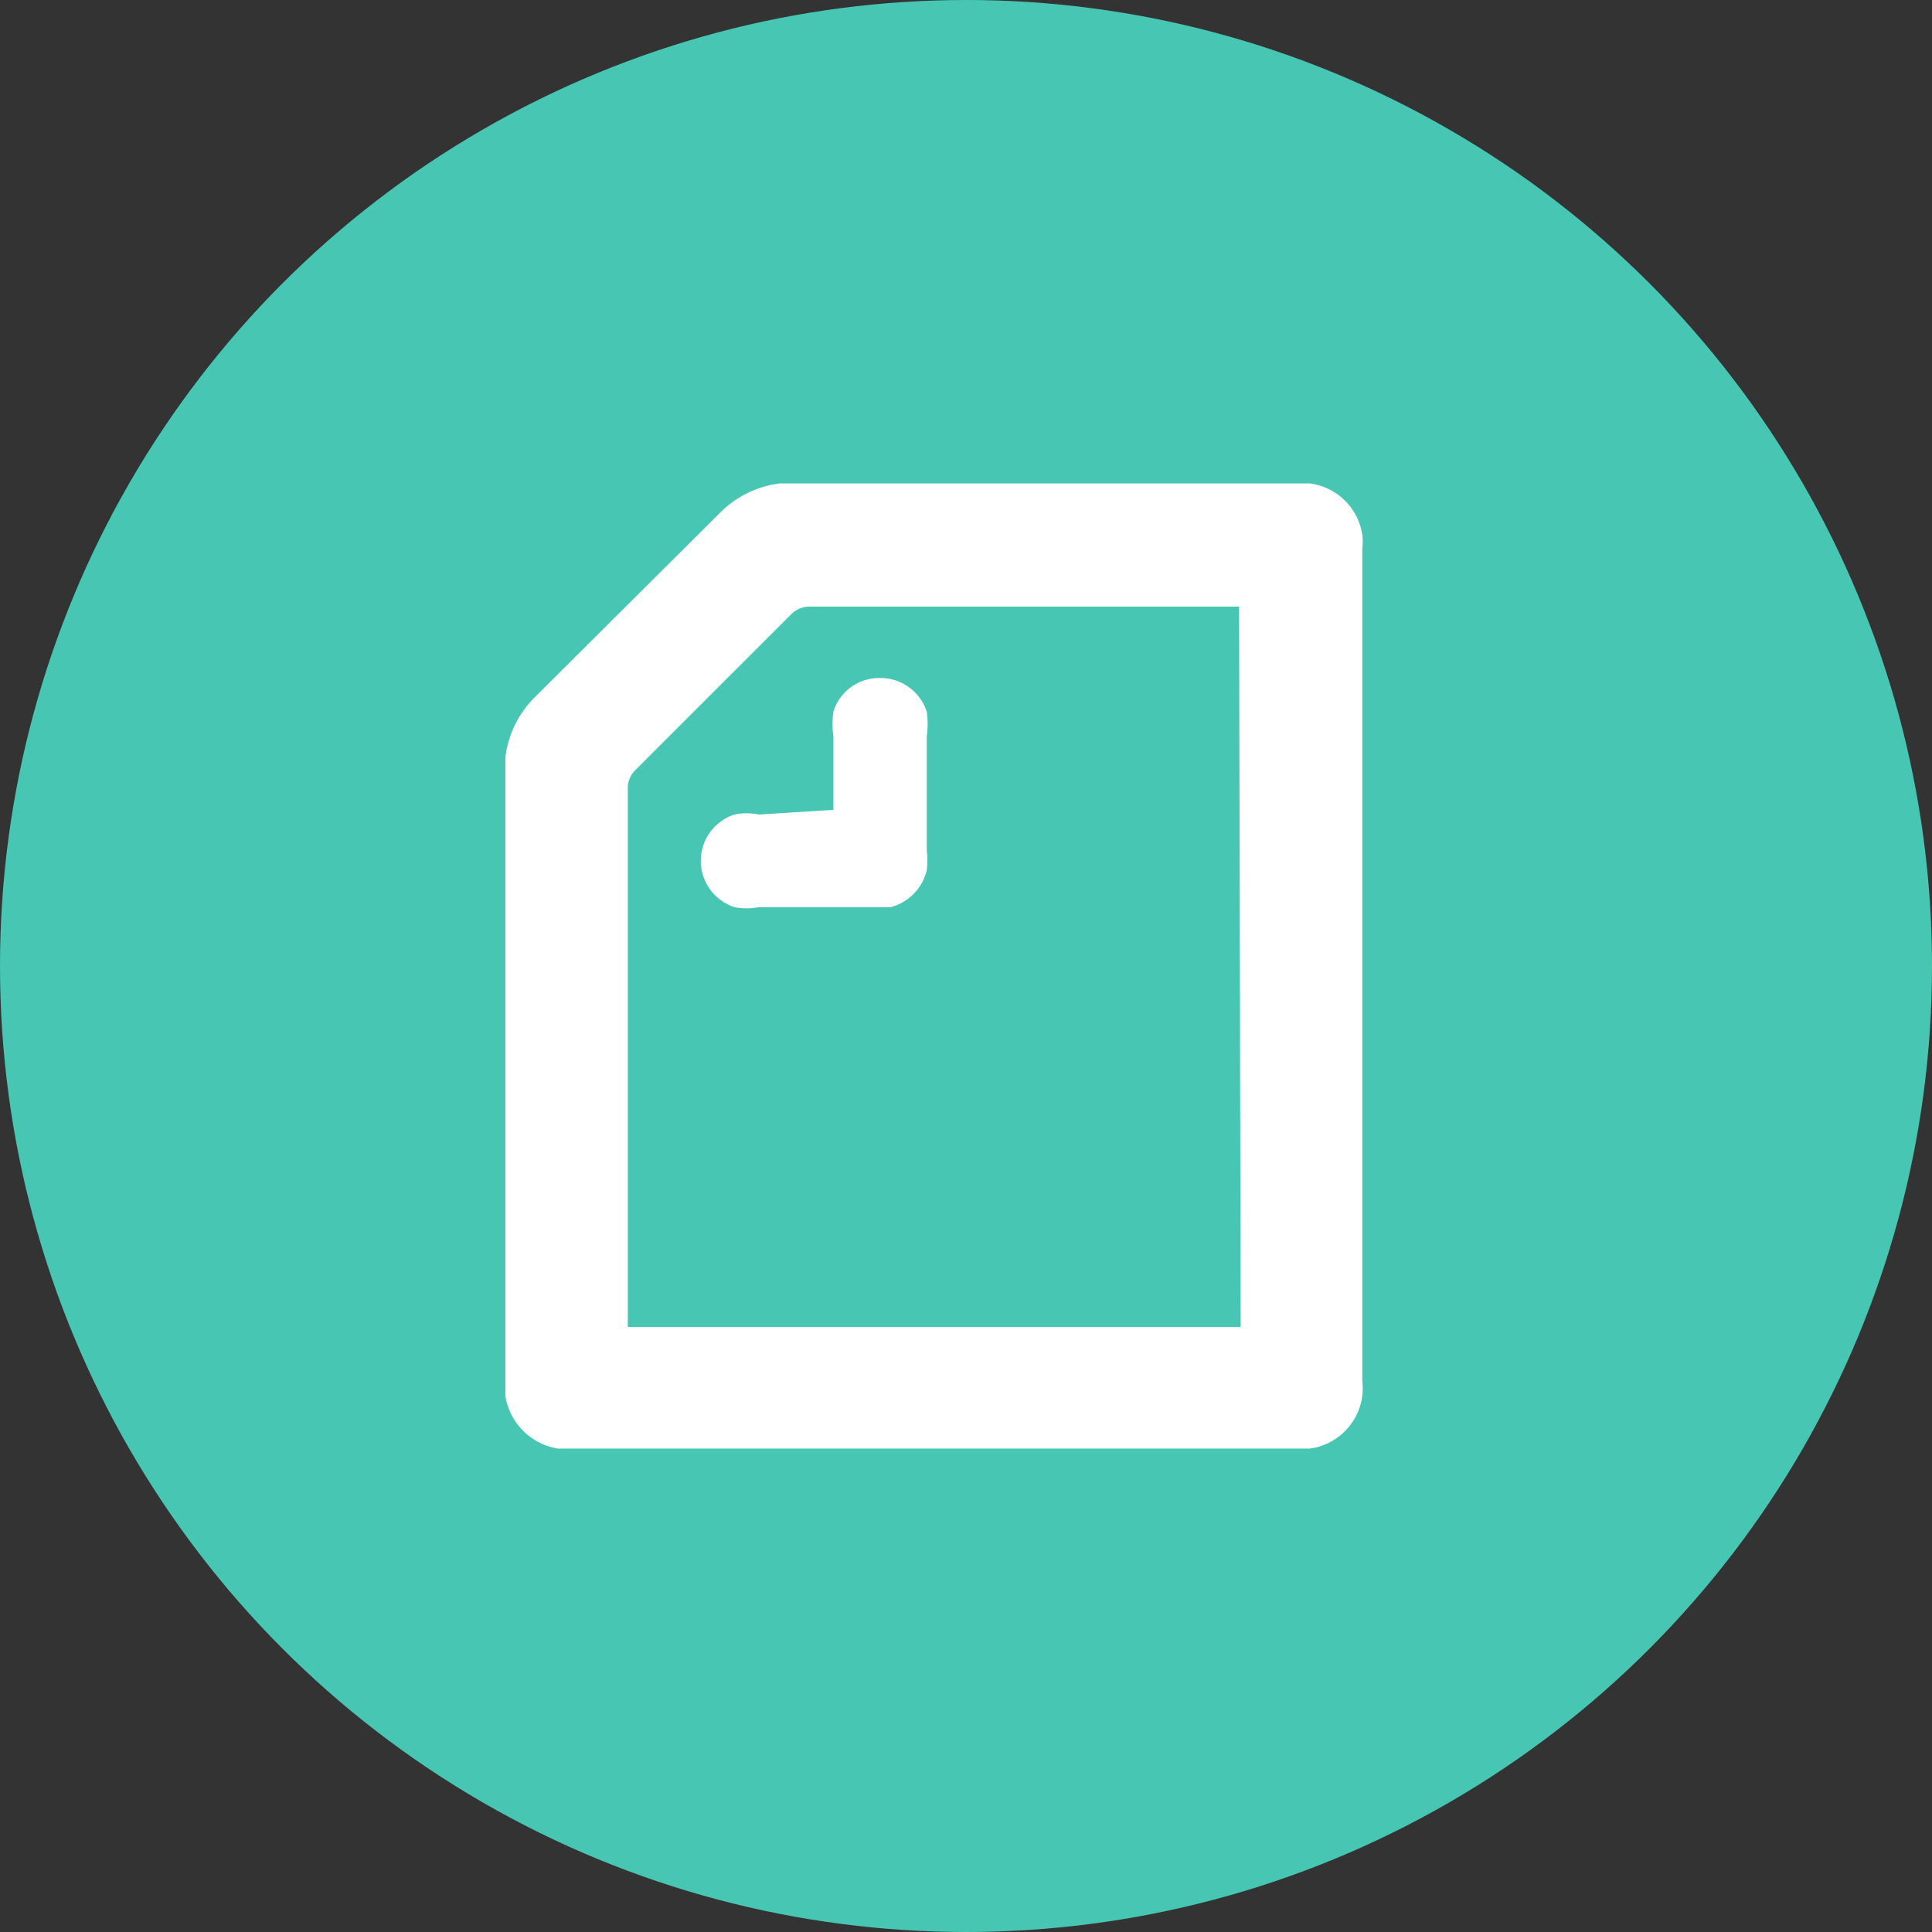
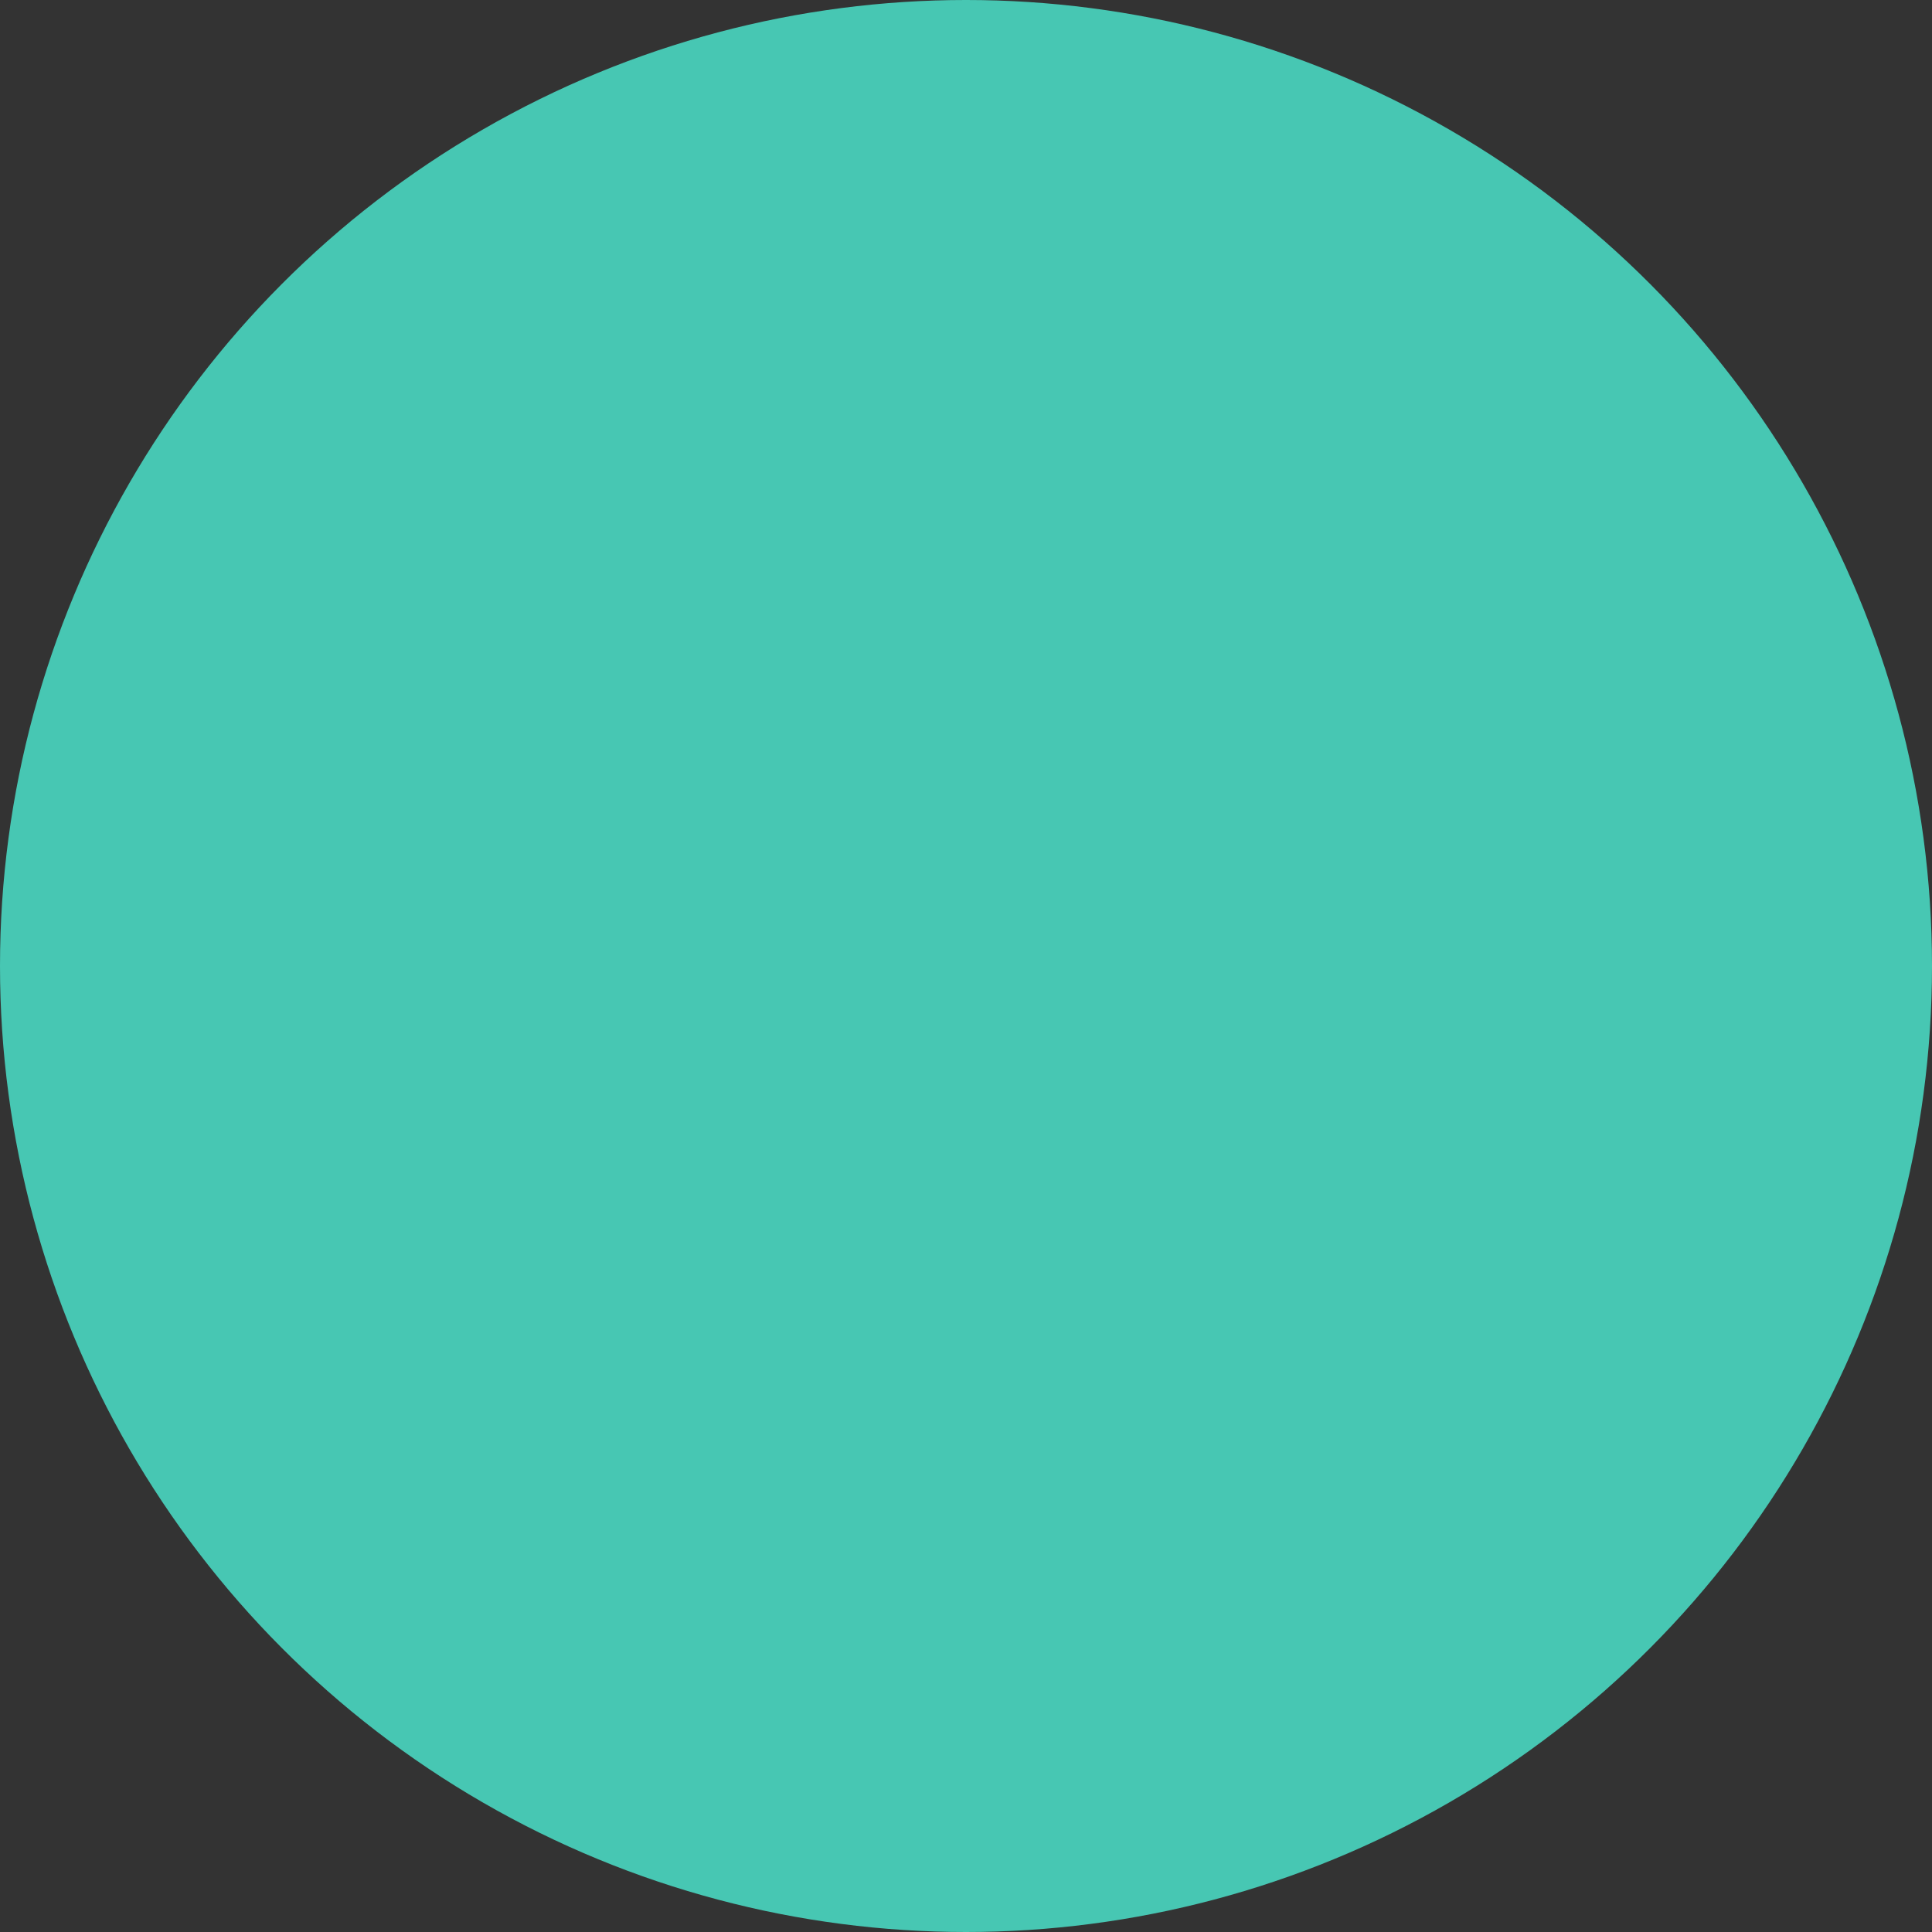
<svg xmlns="http://www.w3.org/2000/svg" viewBox="0 0 24.62 24.62">
  <rect x="0" y="0" width="24.62" height="24.62" fill="#333333" stroke="none" />
  <defs>
    <style>.cls-1{fill:#47c7b3;}.cls-2{fill:#fff;fill-rule:evenodd;}</style>
  </defs>
  <g id="レイヤー_2" data-name="レイヤー 2">
    <g id="デザイン">
      <circle class="cls-1" cx="12.31" cy="12.31" r="12.31" />
-       <path id="Shape" class="cls-2" d="M10.62,10.32V9.38a1.09,1.09,0,0,1,0-.31.61.61,0,0,1,.59-.43.62.62,0,0,1,.6.43,1.09,1.09,0,0,1,0,.31v1.45a1.1,1.1,0,0,1,0,.26.64.64,0,0,1-.46.47H9.67a.81.81,0,0,1-.31,0,.62.62,0,0,1,0-1.18.76.76,0,0,1,.31,0Zm5.19,6.59H8V10.05a.32.32,0,0,1,.09-.23l2-2a.33.33,0,0,1,.23-.09h5.47Zm.88-10.75H9.94a1.3,1.3,0,0,0-.76.37L6.81,8.89a1.3,1.3,0,0,0-.37.76s0,.12,0,.19V17.6c0,.1,0,.15,0,.19a.81.81,0,0,0,.67.67h9.58a.78.78,0,0,0,.67-.67.87.87,0,0,0,0-.19V7a.87.87,0,0,0,0-.19A.78.78,0,0,0,16.69,6.16Z" />
    </g>
  </g>
</svg>